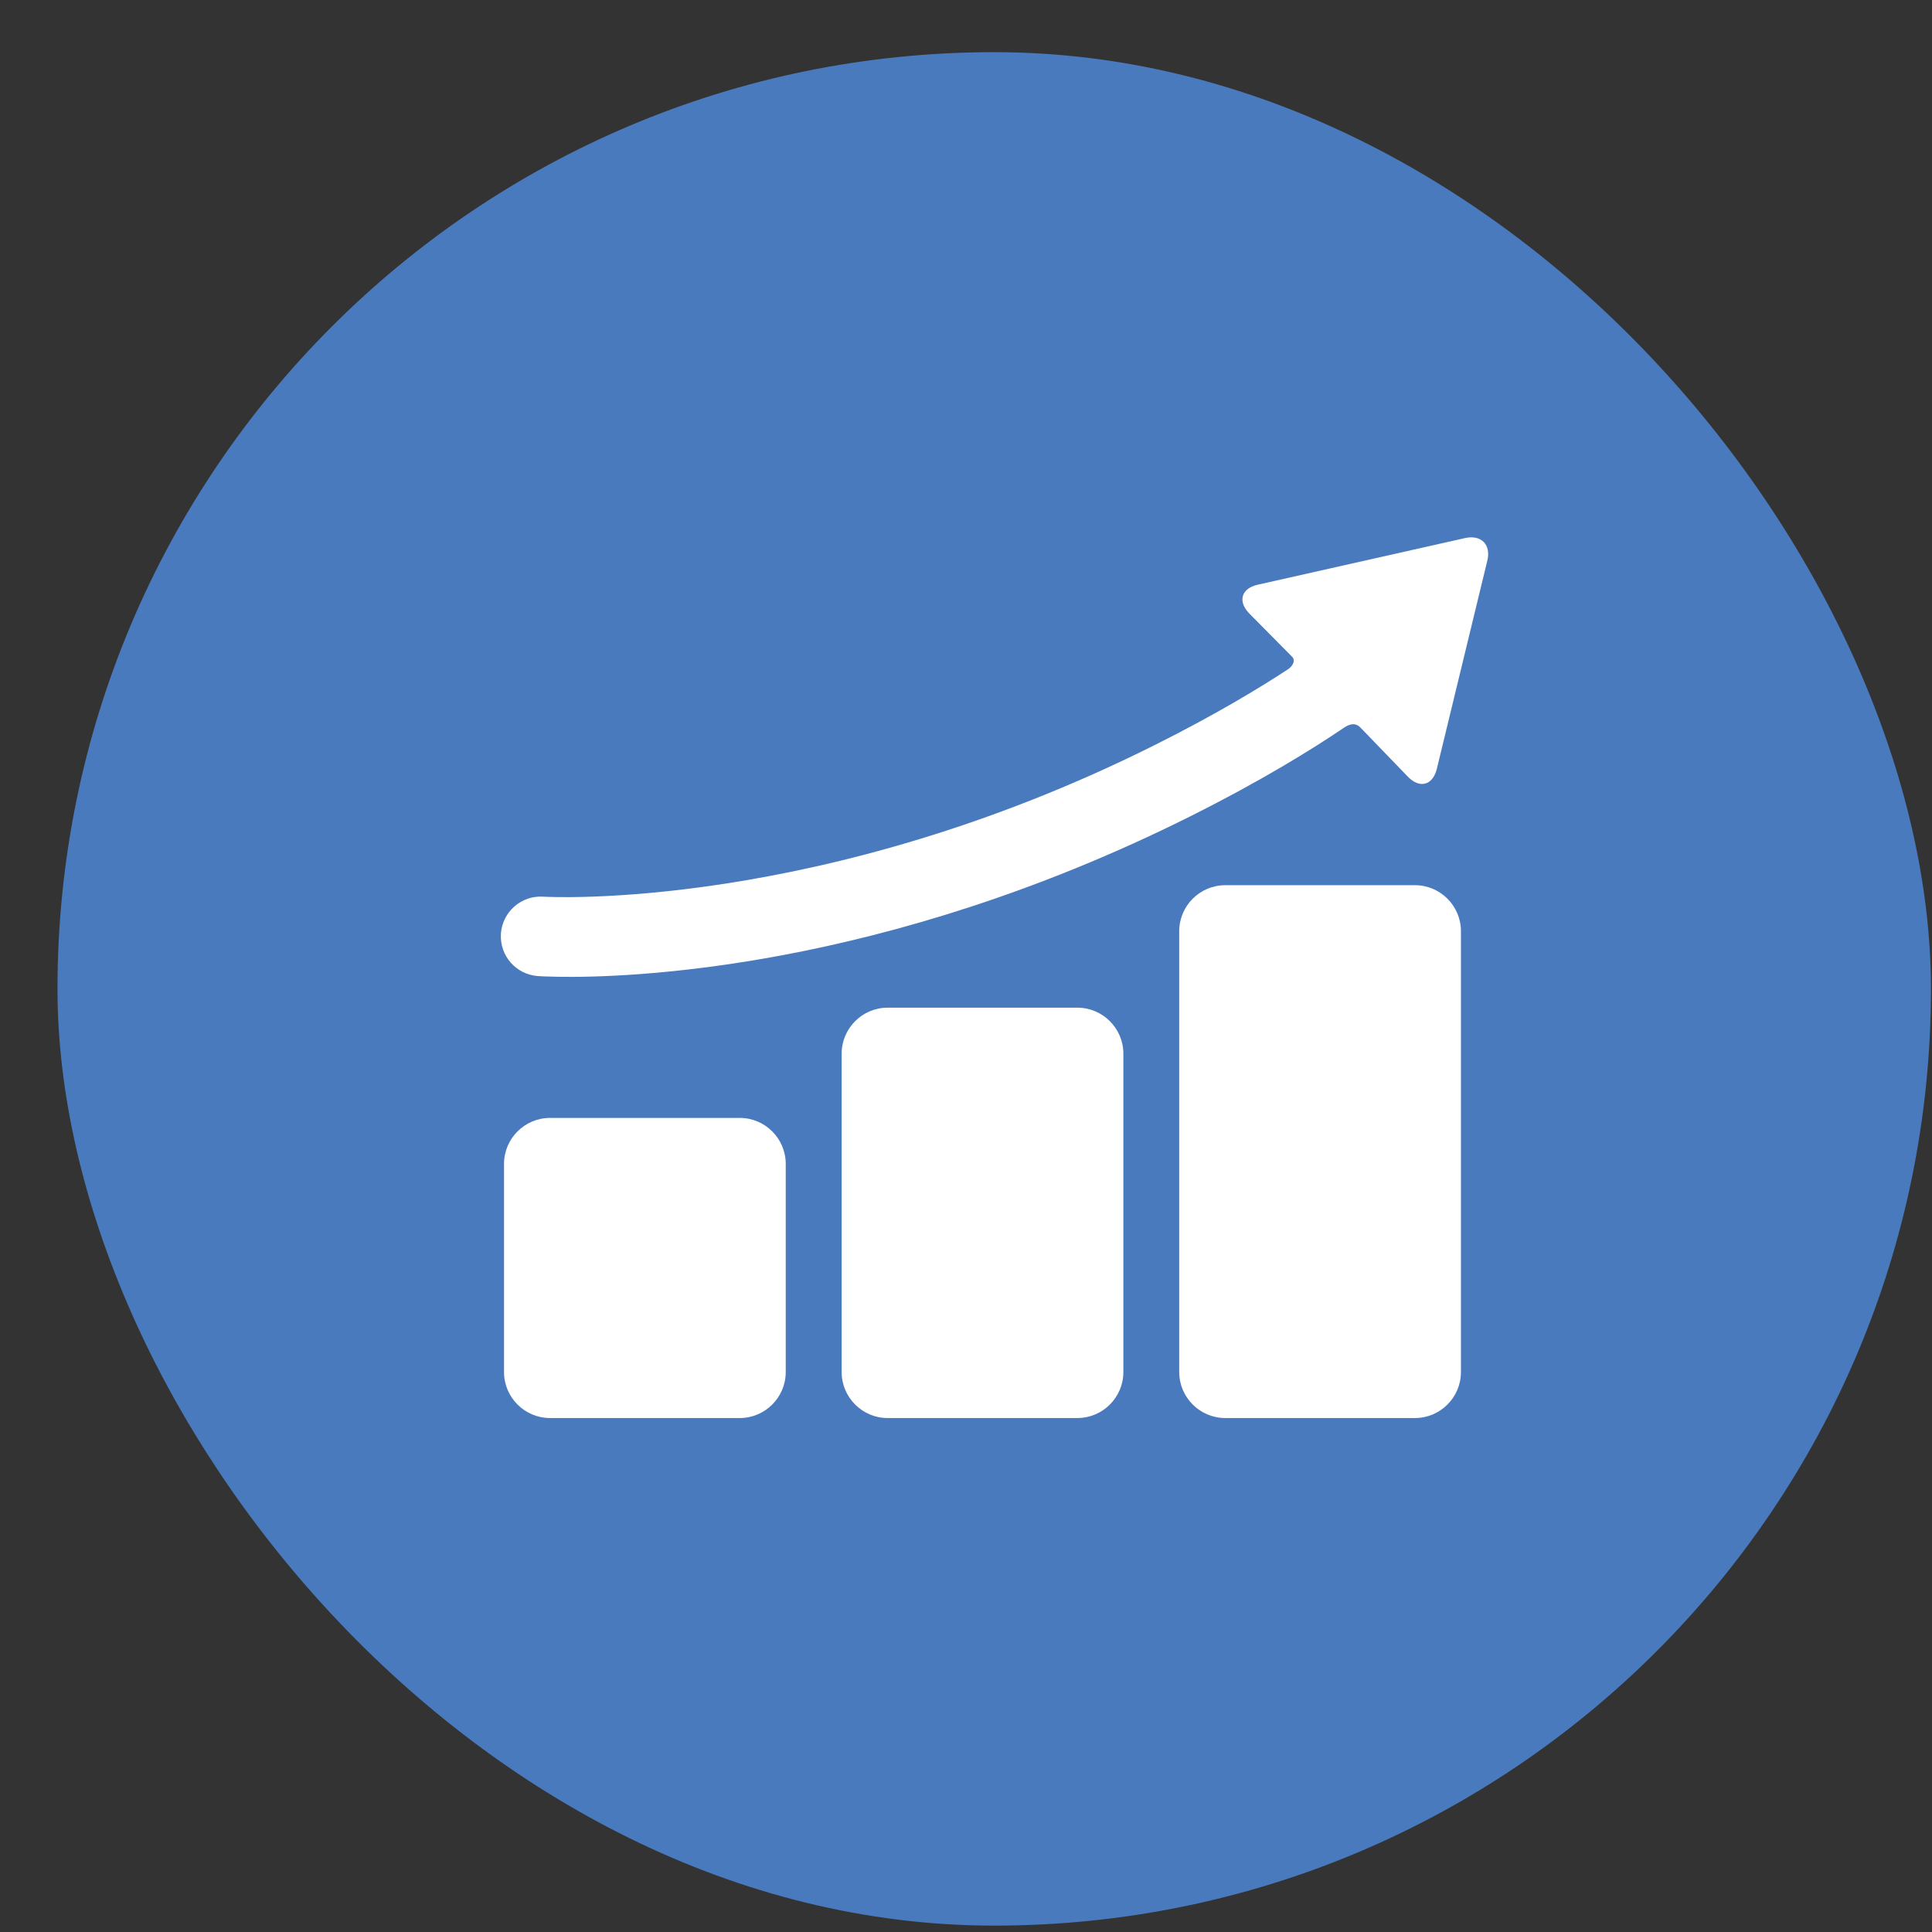
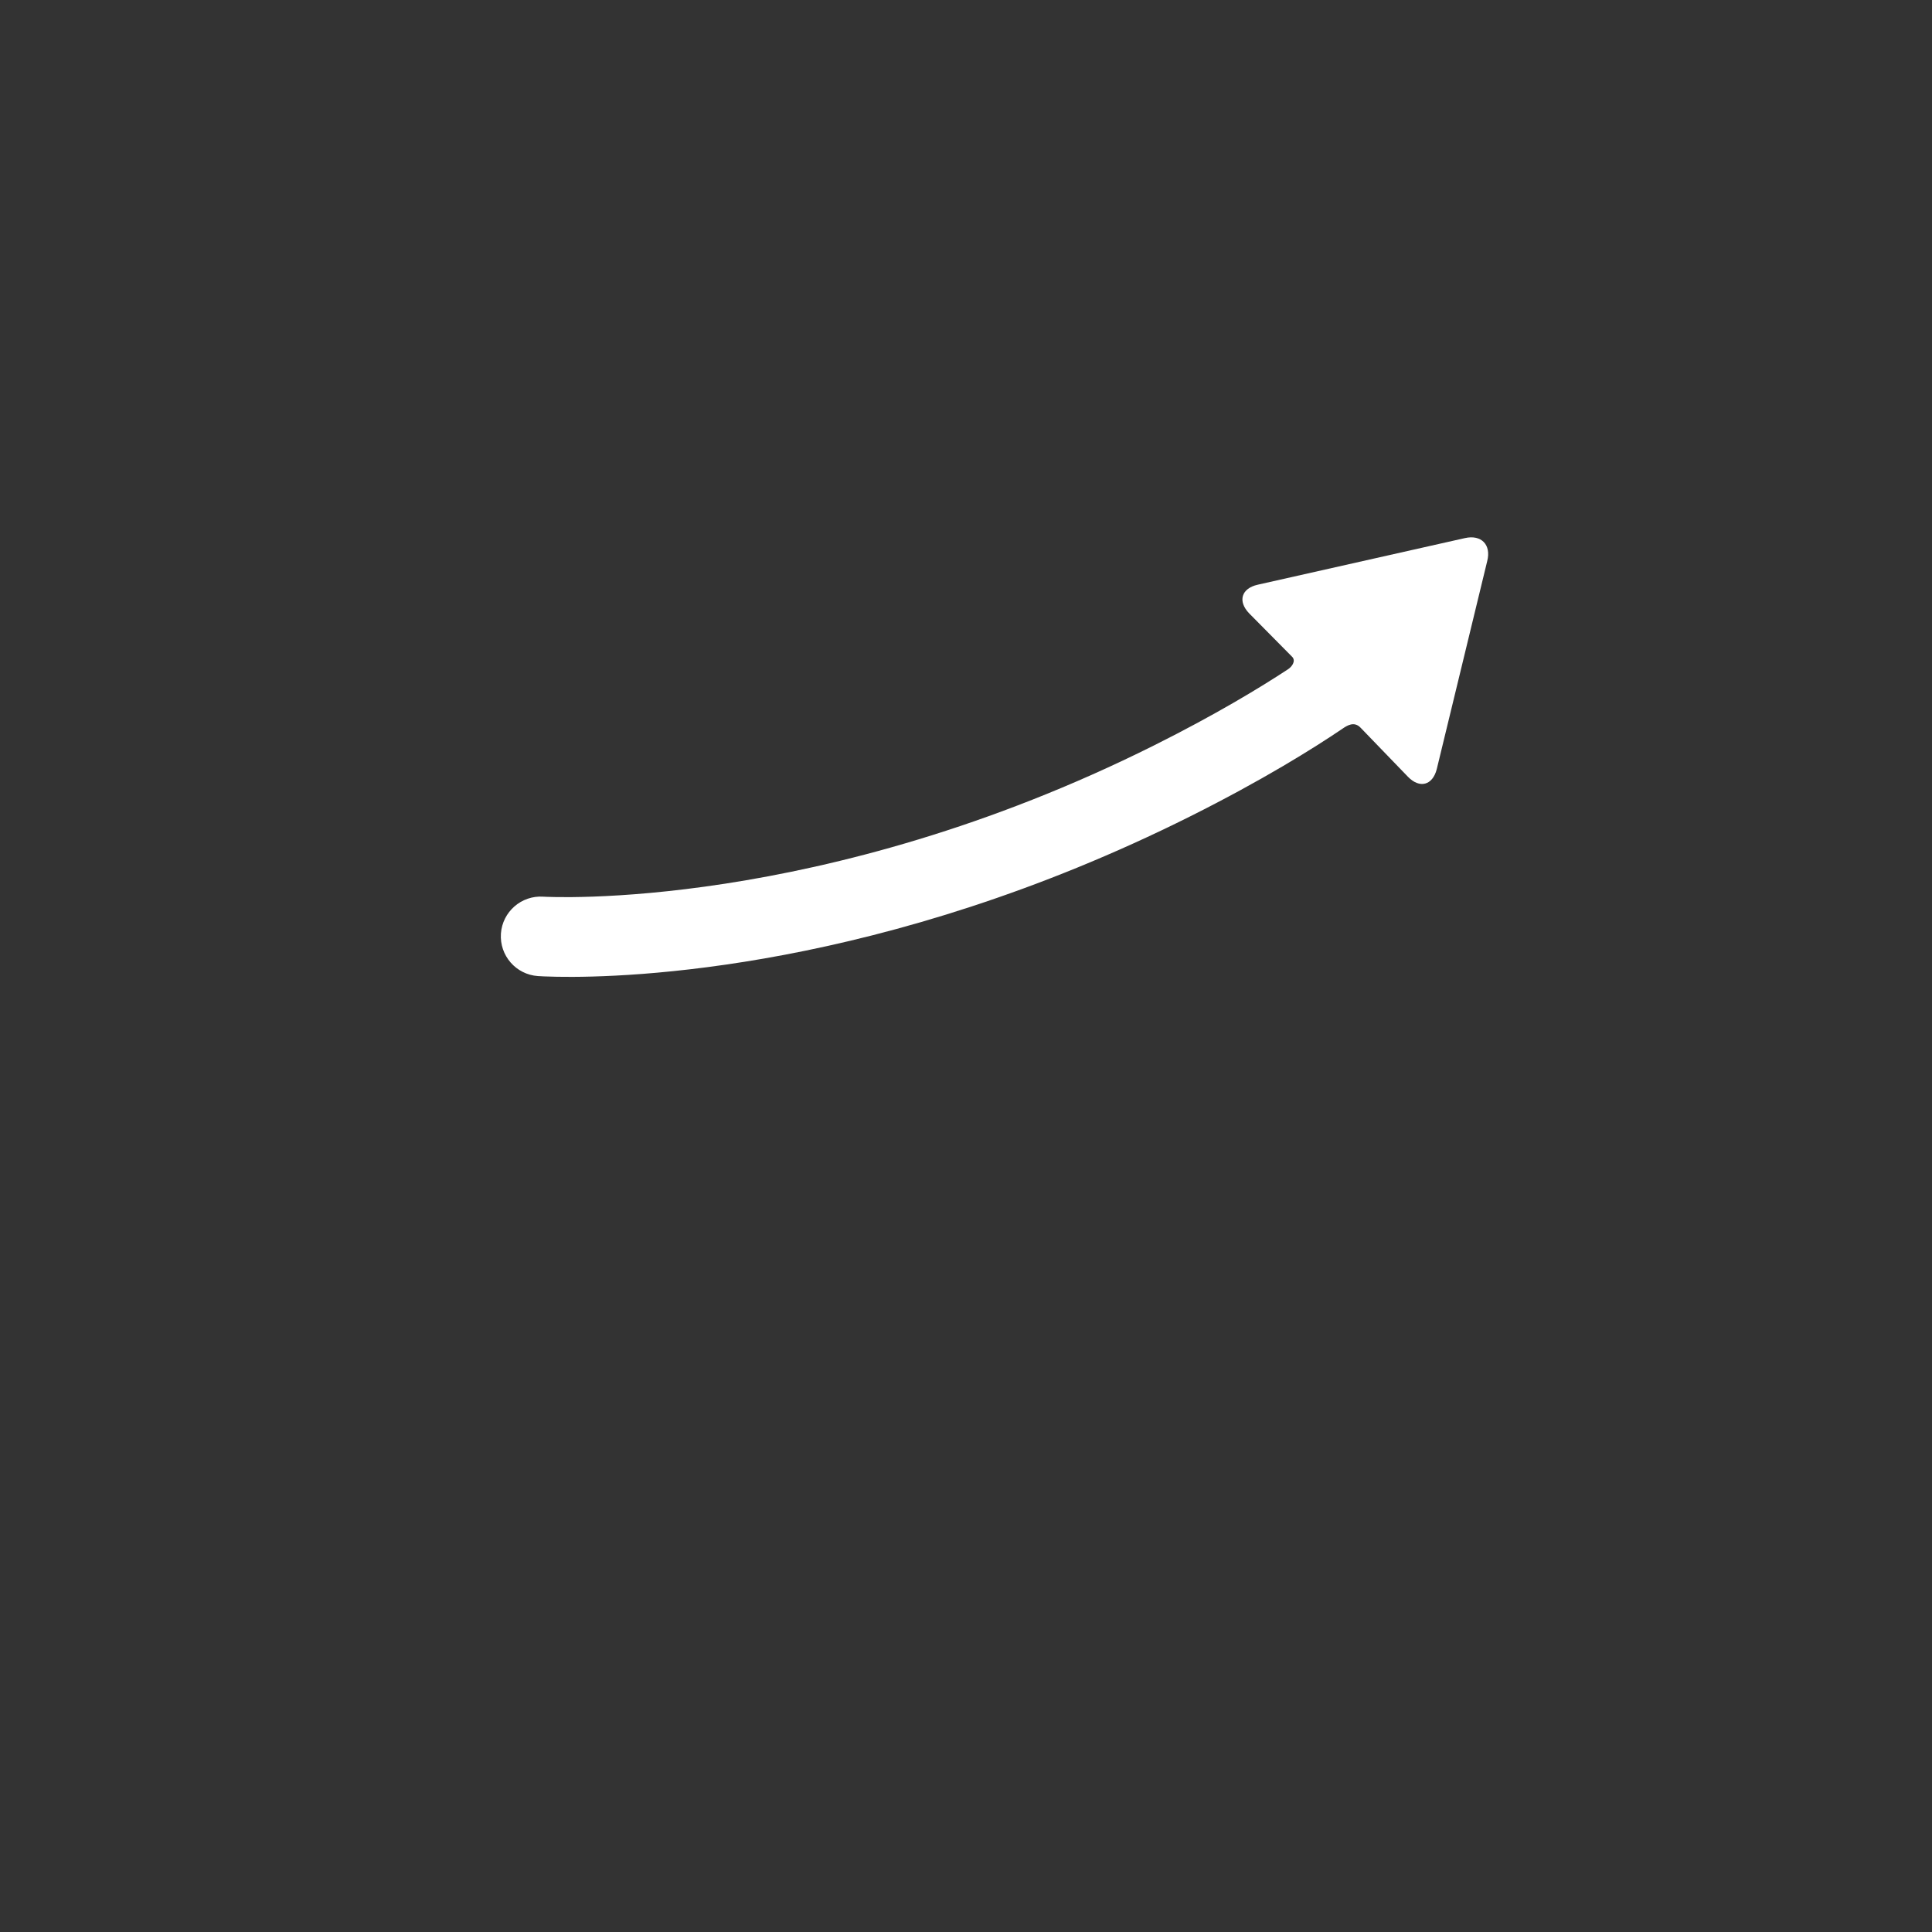
<svg xmlns="http://www.w3.org/2000/svg" width="33" height="33" viewBox="0 0 33 33" fill="none">
  <rect x="0" y="0" width="33" height="33" fill="#333333" stroke="none" />
-   <rect x="0.982" y="0.891" width="32" height="32" rx="16" fill="#497ABE" />
-   <path d="M13.421 23.436C13.421 23.868 13.068 24.221 12.637 24.221H9.394C8.962 24.221 8.609 23.868 8.609 23.436V19.88C8.609 19.448 8.962 19.095 9.394 19.095H12.637C13.068 19.095 13.421 19.448 13.421 19.88V23.436ZM19.188 23.436C19.188 23.868 18.835 24.221 18.403 24.221H15.16C14.729 24.221 14.376 23.868 14.376 23.436V17.997C14.376 17.565 14.729 17.212 15.16 17.212H18.403C18.835 17.212 19.188 17.565 19.188 17.997V23.436ZM24.954 23.436C24.954 23.868 24.601 24.221 24.17 24.221H20.927C20.495 24.221 20.142 23.868 20.142 23.436V15.905C20.142 15.473 20.495 15.12 20.927 15.12H24.17C24.601 15.12 24.954 15.473 24.954 15.905V23.436Z" fill="white" />
  <path d="M25.022 9.191L21.484 9.987C21.203 10.049 21.137 10.27 21.337 10.477L22.076 11.224C22.137 11.297 22.061 11.392 22.001 11.431C21.522 11.746 20.762 12.207 19.714 12.731C14.009 15.582 9.351 15.32 9.281 15.316C8.907 15.29 8.582 15.573 8.556 15.947C8.531 16.322 8.813 16.646 9.188 16.672C9.215 16.674 9.327 16.681 9.516 16.684C10.724 16.706 15.069 16.573 20.322 13.948C21.565 13.326 22.428 12.787 22.933 12.445C23.005 12.396 23.129 12.313 23.24 12.43L24.048 13.267C24.248 13.474 24.47 13.415 24.541 13.137L25.403 9.583C25.474 9.305 25.303 9.128 25.022 9.191Z" fill="white" />
</svg>